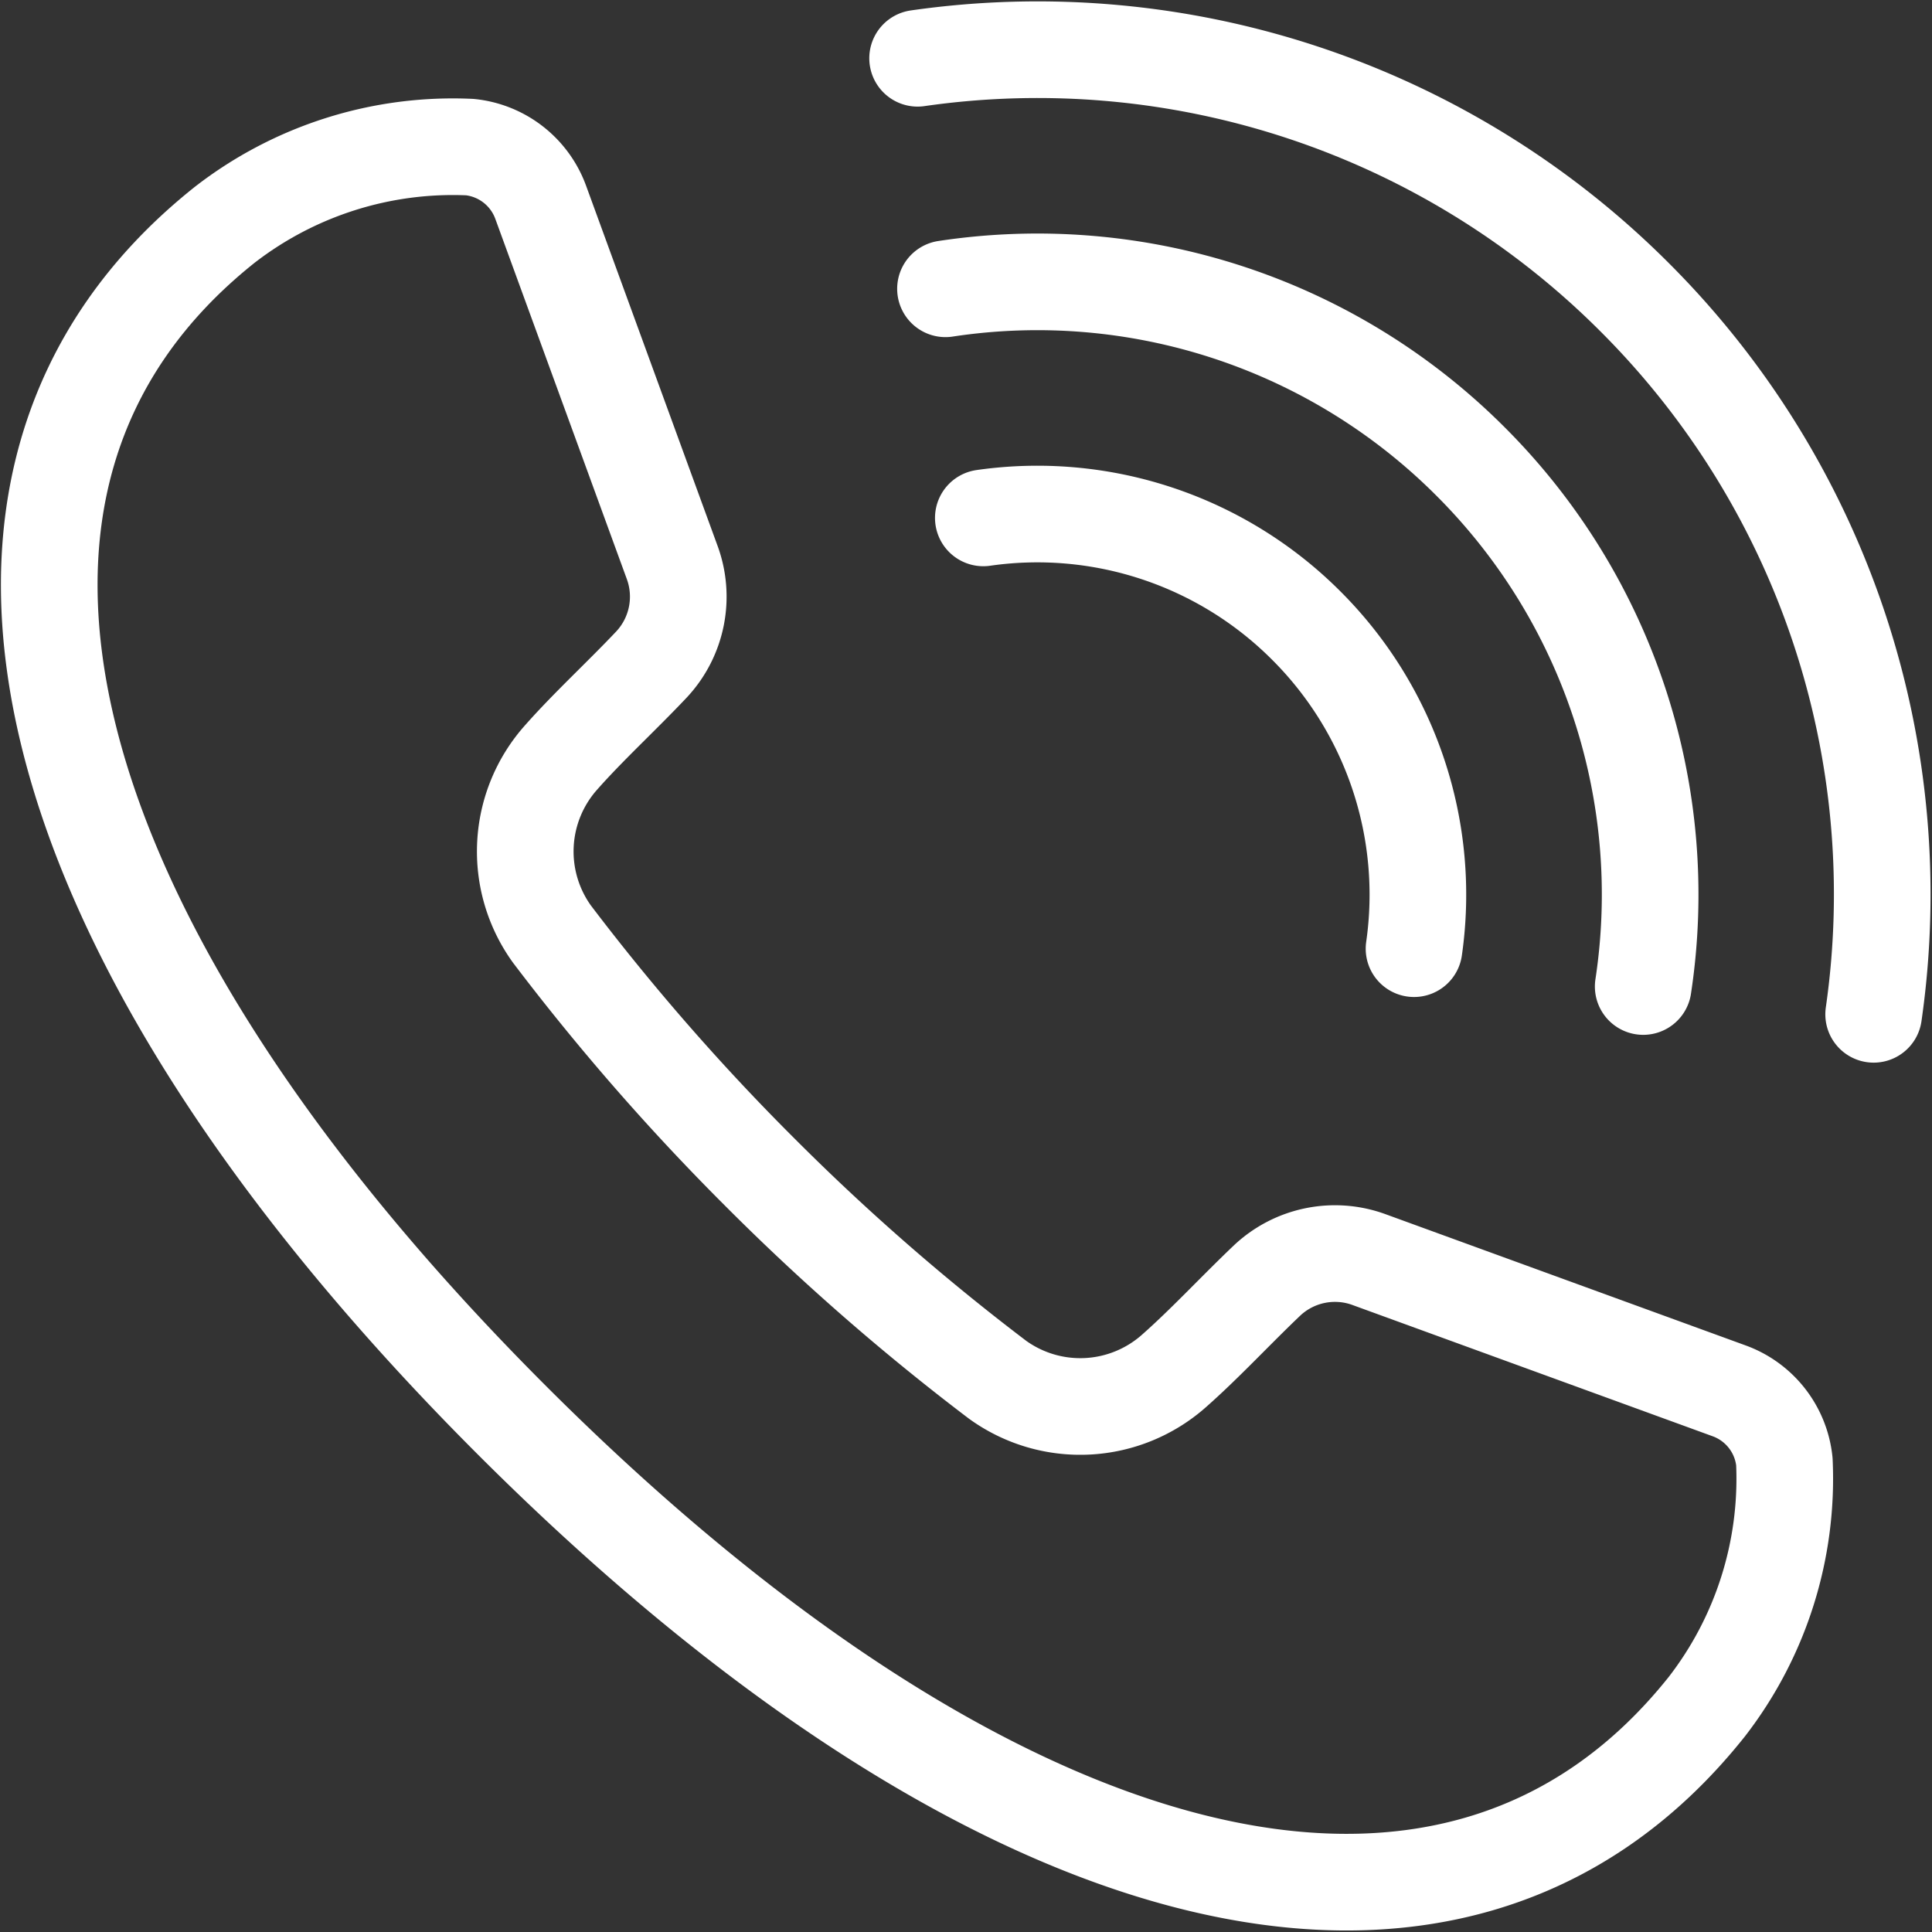
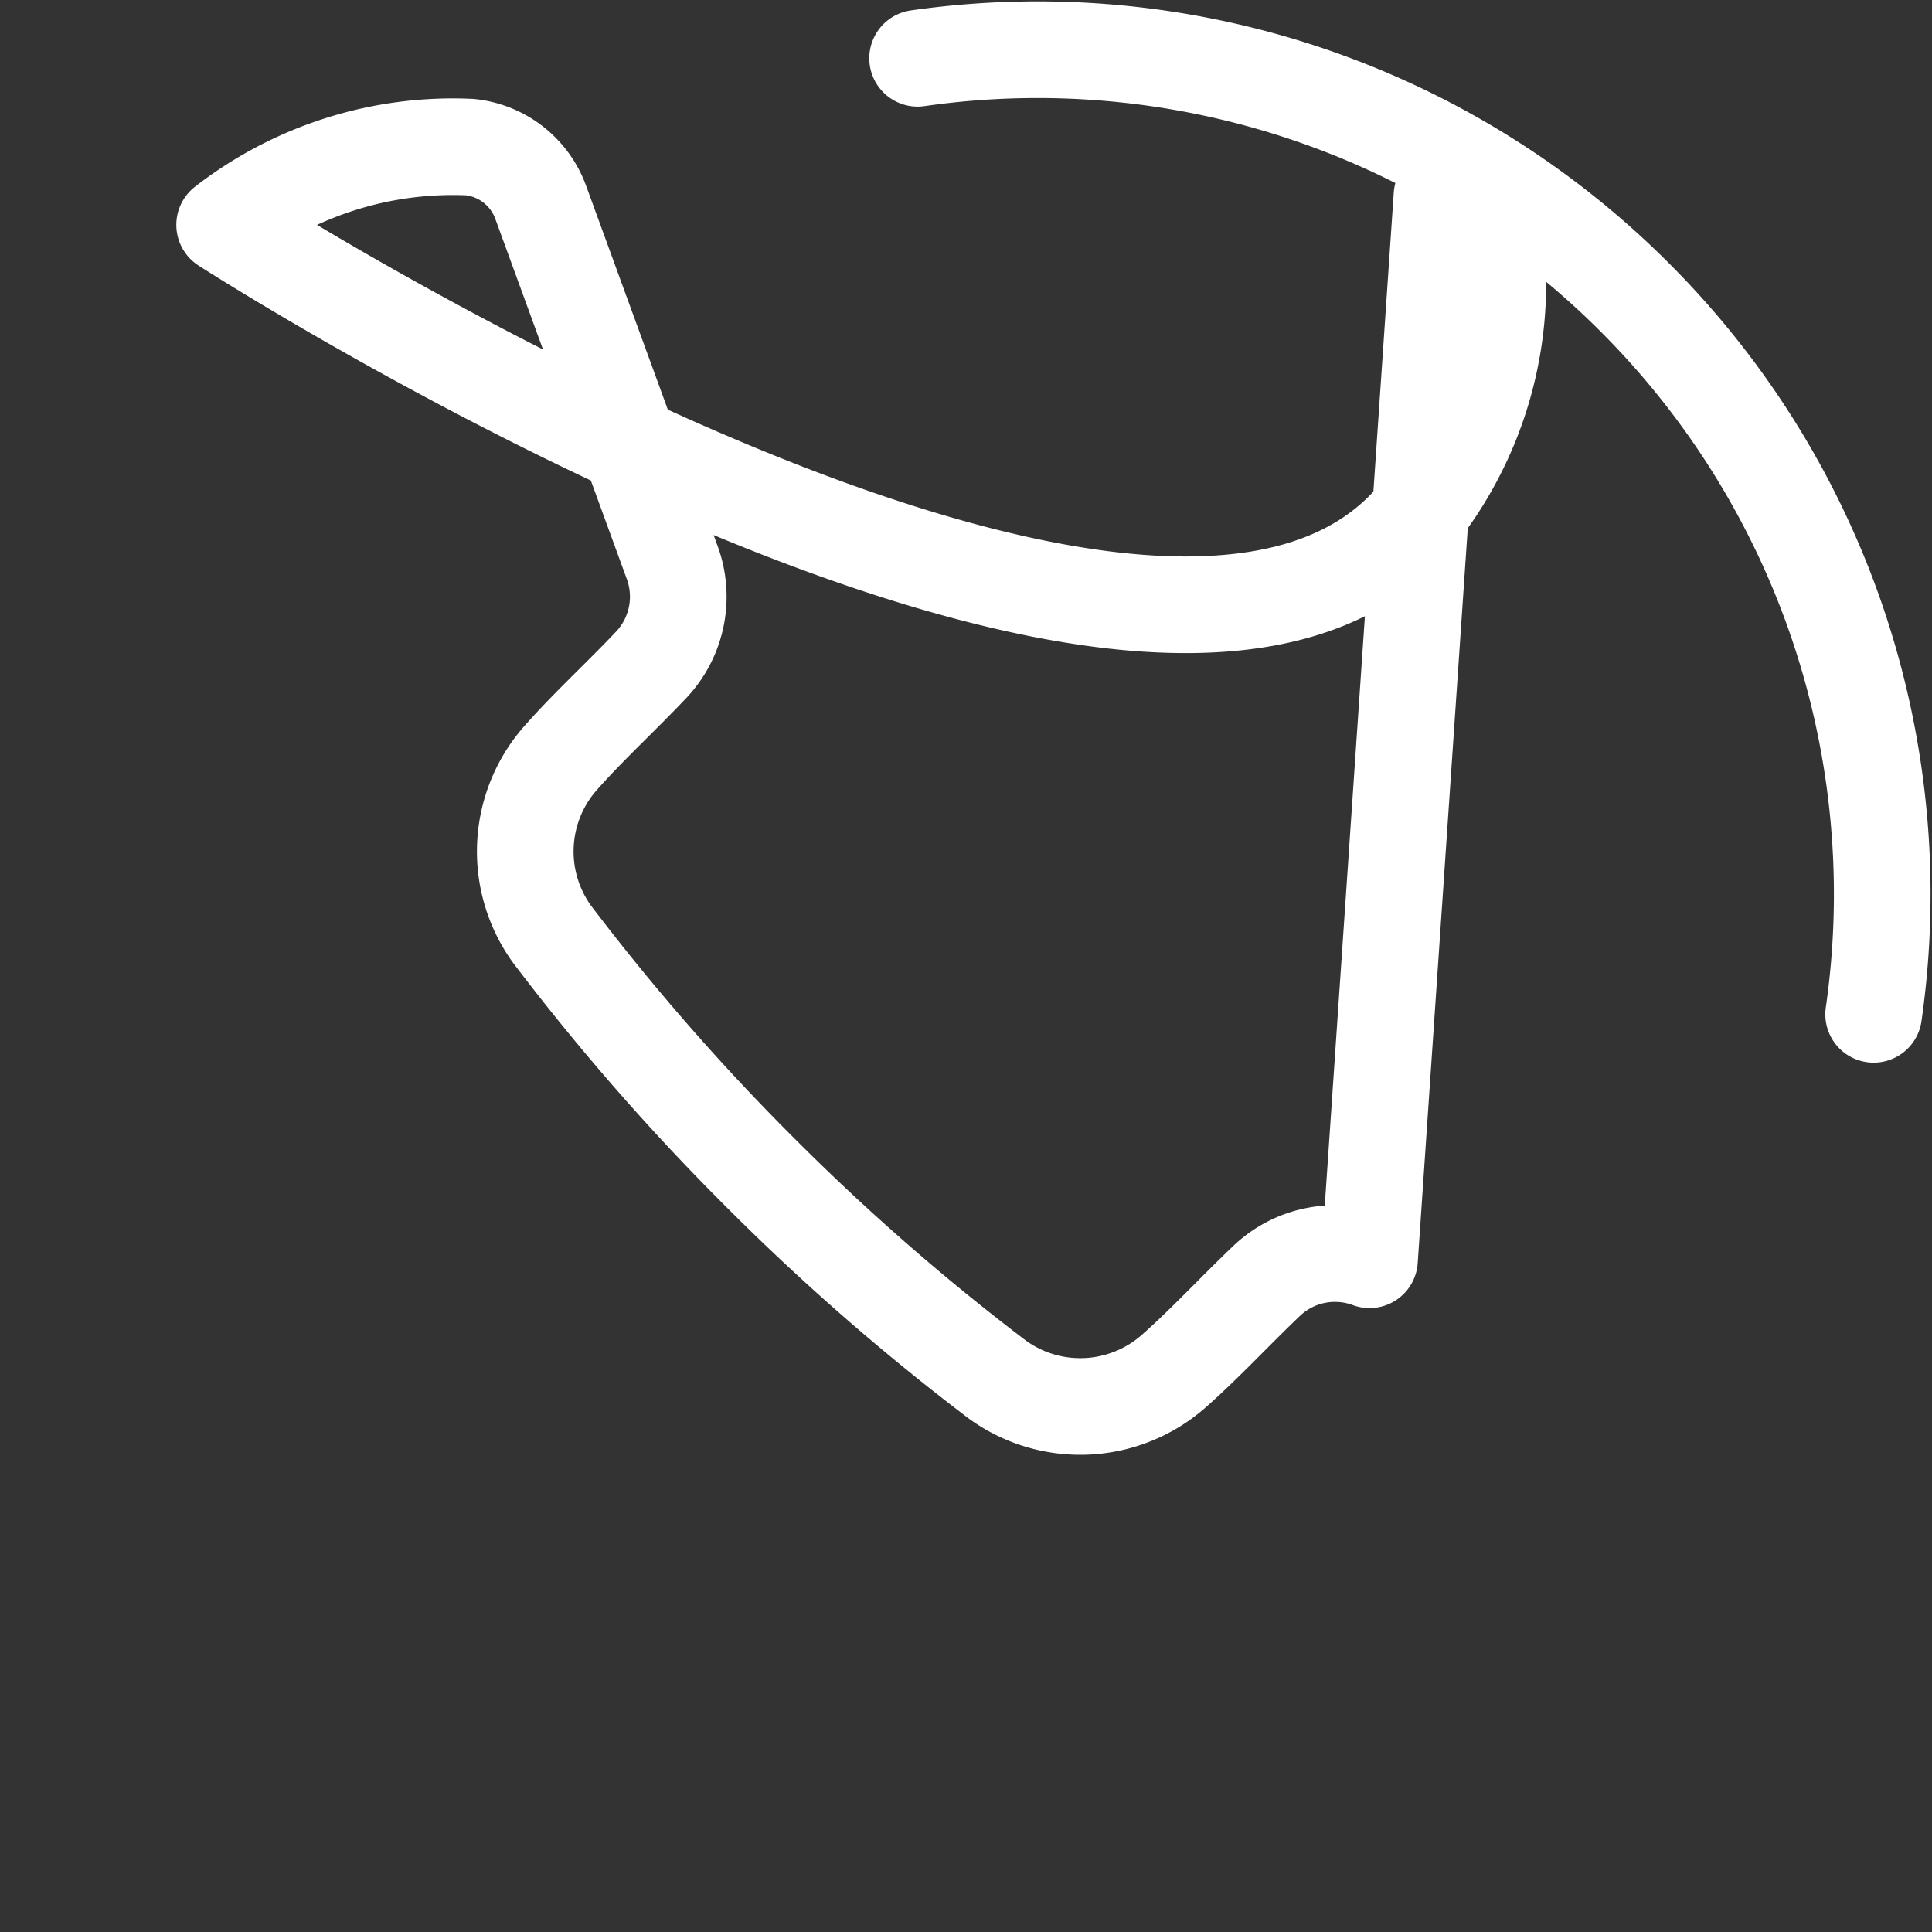
<svg xmlns="http://www.w3.org/2000/svg" width="25.99" height="25.99" viewBox="0 0 25.99 25.99">
  <rect x="0" y="0" width="25.99" height="25.99" fill="#333333" stroke="none" />
  <g id="Group_29610" data-name="Group 29610" transform="translate(0.665 0.67)">
-     <path id="Path_84725" data-name="Path 84725" d="M1732.633-1004.786a1.333,1.333,0,0,0-1.373.274c-.421.4-.836.849-1.248,1.213a1.9,1.9,0,0,1-2.382.127,30.858,30.858,0,0,1-3.2-2.794,30.892,30.892,0,0,1-2.794-3.2,1.9,1.9,0,0,1,.127-2.383c.364-.412.817-.827,1.214-1.248a1.336,1.336,0,0,0,.274-1.374l-1.766-4.837a1.138,1.138,0,0,0-.953-.746,5.01,5.01,0,0,0-3.3,1.046c-4.3,3.425-2.553,9.663,3.86,16.076s12.652,8.158,16.077,3.86a5.011,5.011,0,0,0,1.045-3.3,1.137,1.137,0,0,0-.746-.952Z" transform="translate(-1714.875 1021.063)" fill="none" stroke="#fff" stroke-linecap="round" stroke-linejoin="round" stroke-width="1.3" />
-     <path id="Path_84726" data-name="Path 84726" d="M1729.961-1013.772a5.112,5.112,0,0,1,4.345,1.449,5.113,5.113,0,0,1,1.449,4.346" transform="translate(-1717.398 1020.069)" fill="none" stroke="#fff" stroke-linecap="round" stroke-linejoin="round" stroke-width="1.3" />
-     <path id="Path_84727" data-name="Path 84727" d="M1729.35-1017.482a8.234,8.234,0,0,1,7.063,2.323,8.232,8.232,0,0,1,2.323,7.063" transform="translate(-1717.296 1020.697)" fill="none" stroke="#fff" stroke-linecap="round" stroke-linejoin="round" stroke-width="1.3" />
+     <path id="Path_84725" data-name="Path 84725" d="M1732.633-1004.786a1.333,1.333,0,0,0-1.373.274c-.421.4-.836.849-1.248,1.213a1.9,1.9,0,0,1-2.382.127,30.858,30.858,0,0,1-3.2-2.794,30.892,30.892,0,0,1-2.794-3.2,1.9,1.9,0,0,1,.127-2.383c.364-.412.817-.827,1.214-1.248a1.336,1.336,0,0,0,.274-1.374l-1.766-4.837a1.138,1.138,0,0,0-.953-.746,5.01,5.01,0,0,0-3.3,1.046s12.652,8.158,16.077,3.86a5.011,5.011,0,0,0,1.045-3.3,1.137,1.137,0,0,0-.746-.952Z" transform="translate(-1714.875 1021.063)" fill="none" stroke="#fff" stroke-linecap="round" stroke-linejoin="round" stroke-width="1.3" />
    <path id="Path_84728" data-name="Path 84728" d="M1728.9-1021.21a11.351,11.351,0,0,1,9.646,3.215,11.348,11.348,0,0,1,3.215,9.646" transform="translate(-1717.221 1021.324)" fill="none" stroke="#fff" stroke-linecap="round" stroke-linejoin="round" stroke-width="1.3" />
  </g>
</svg>